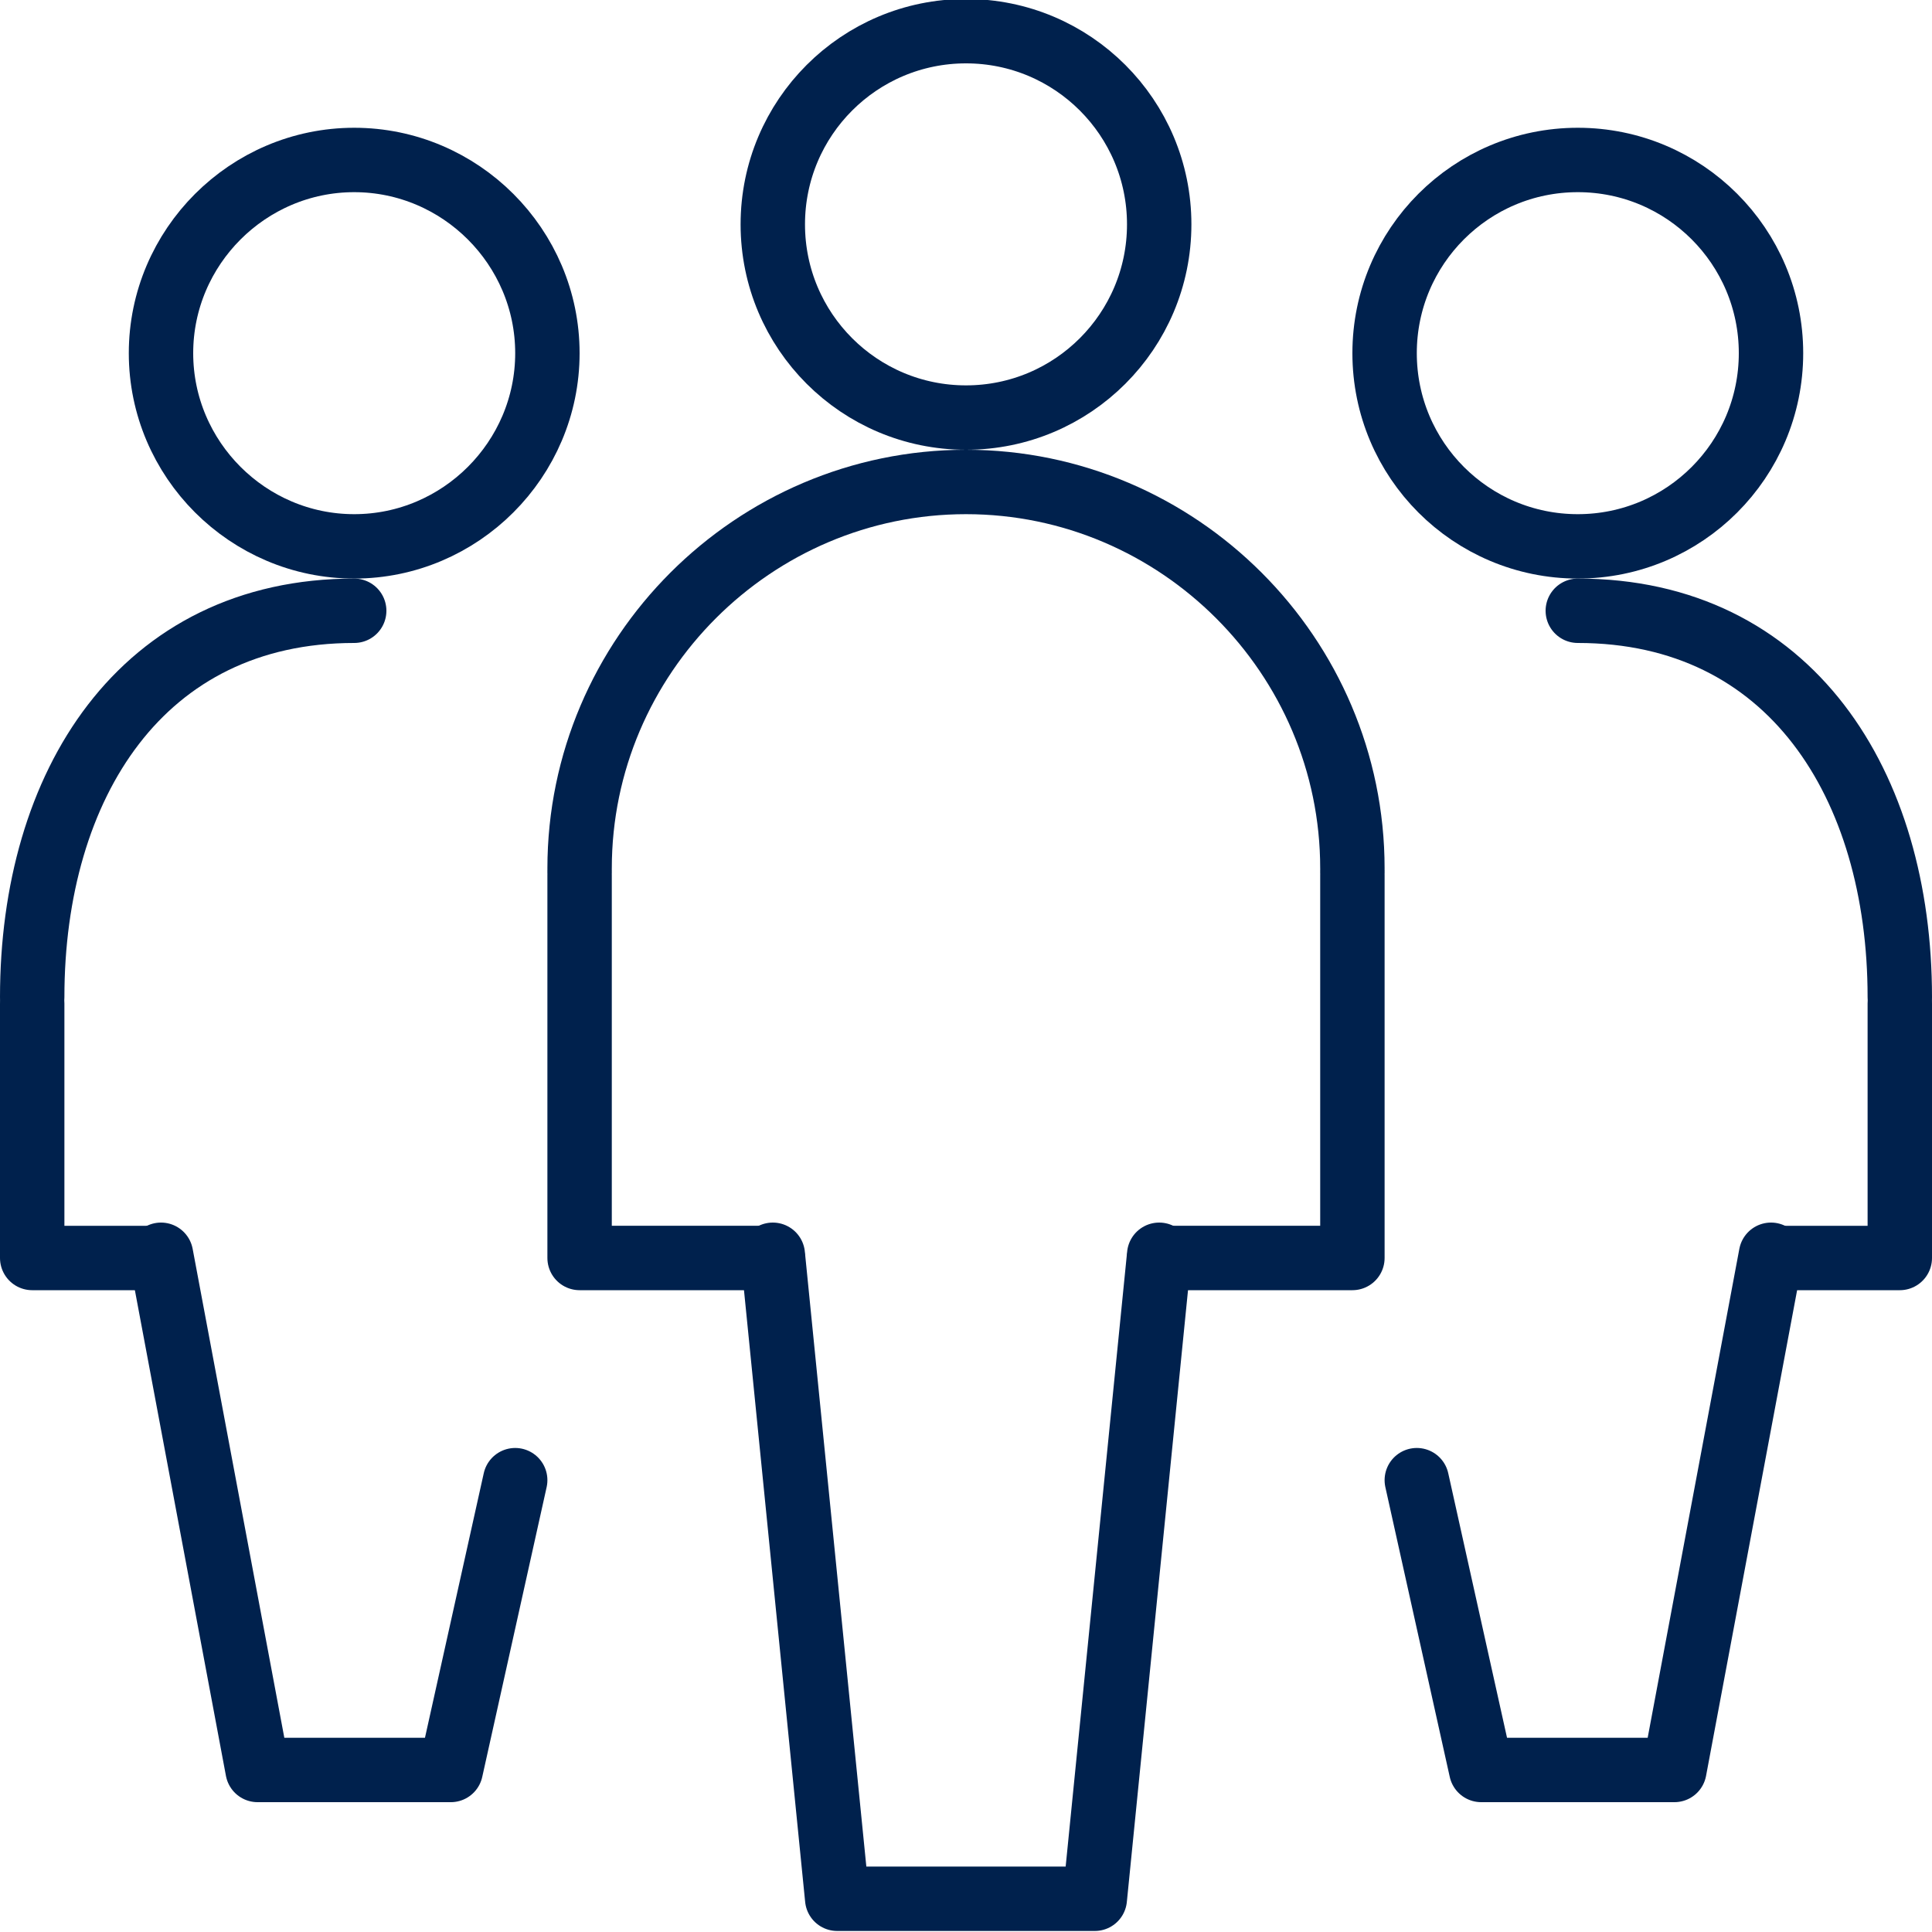
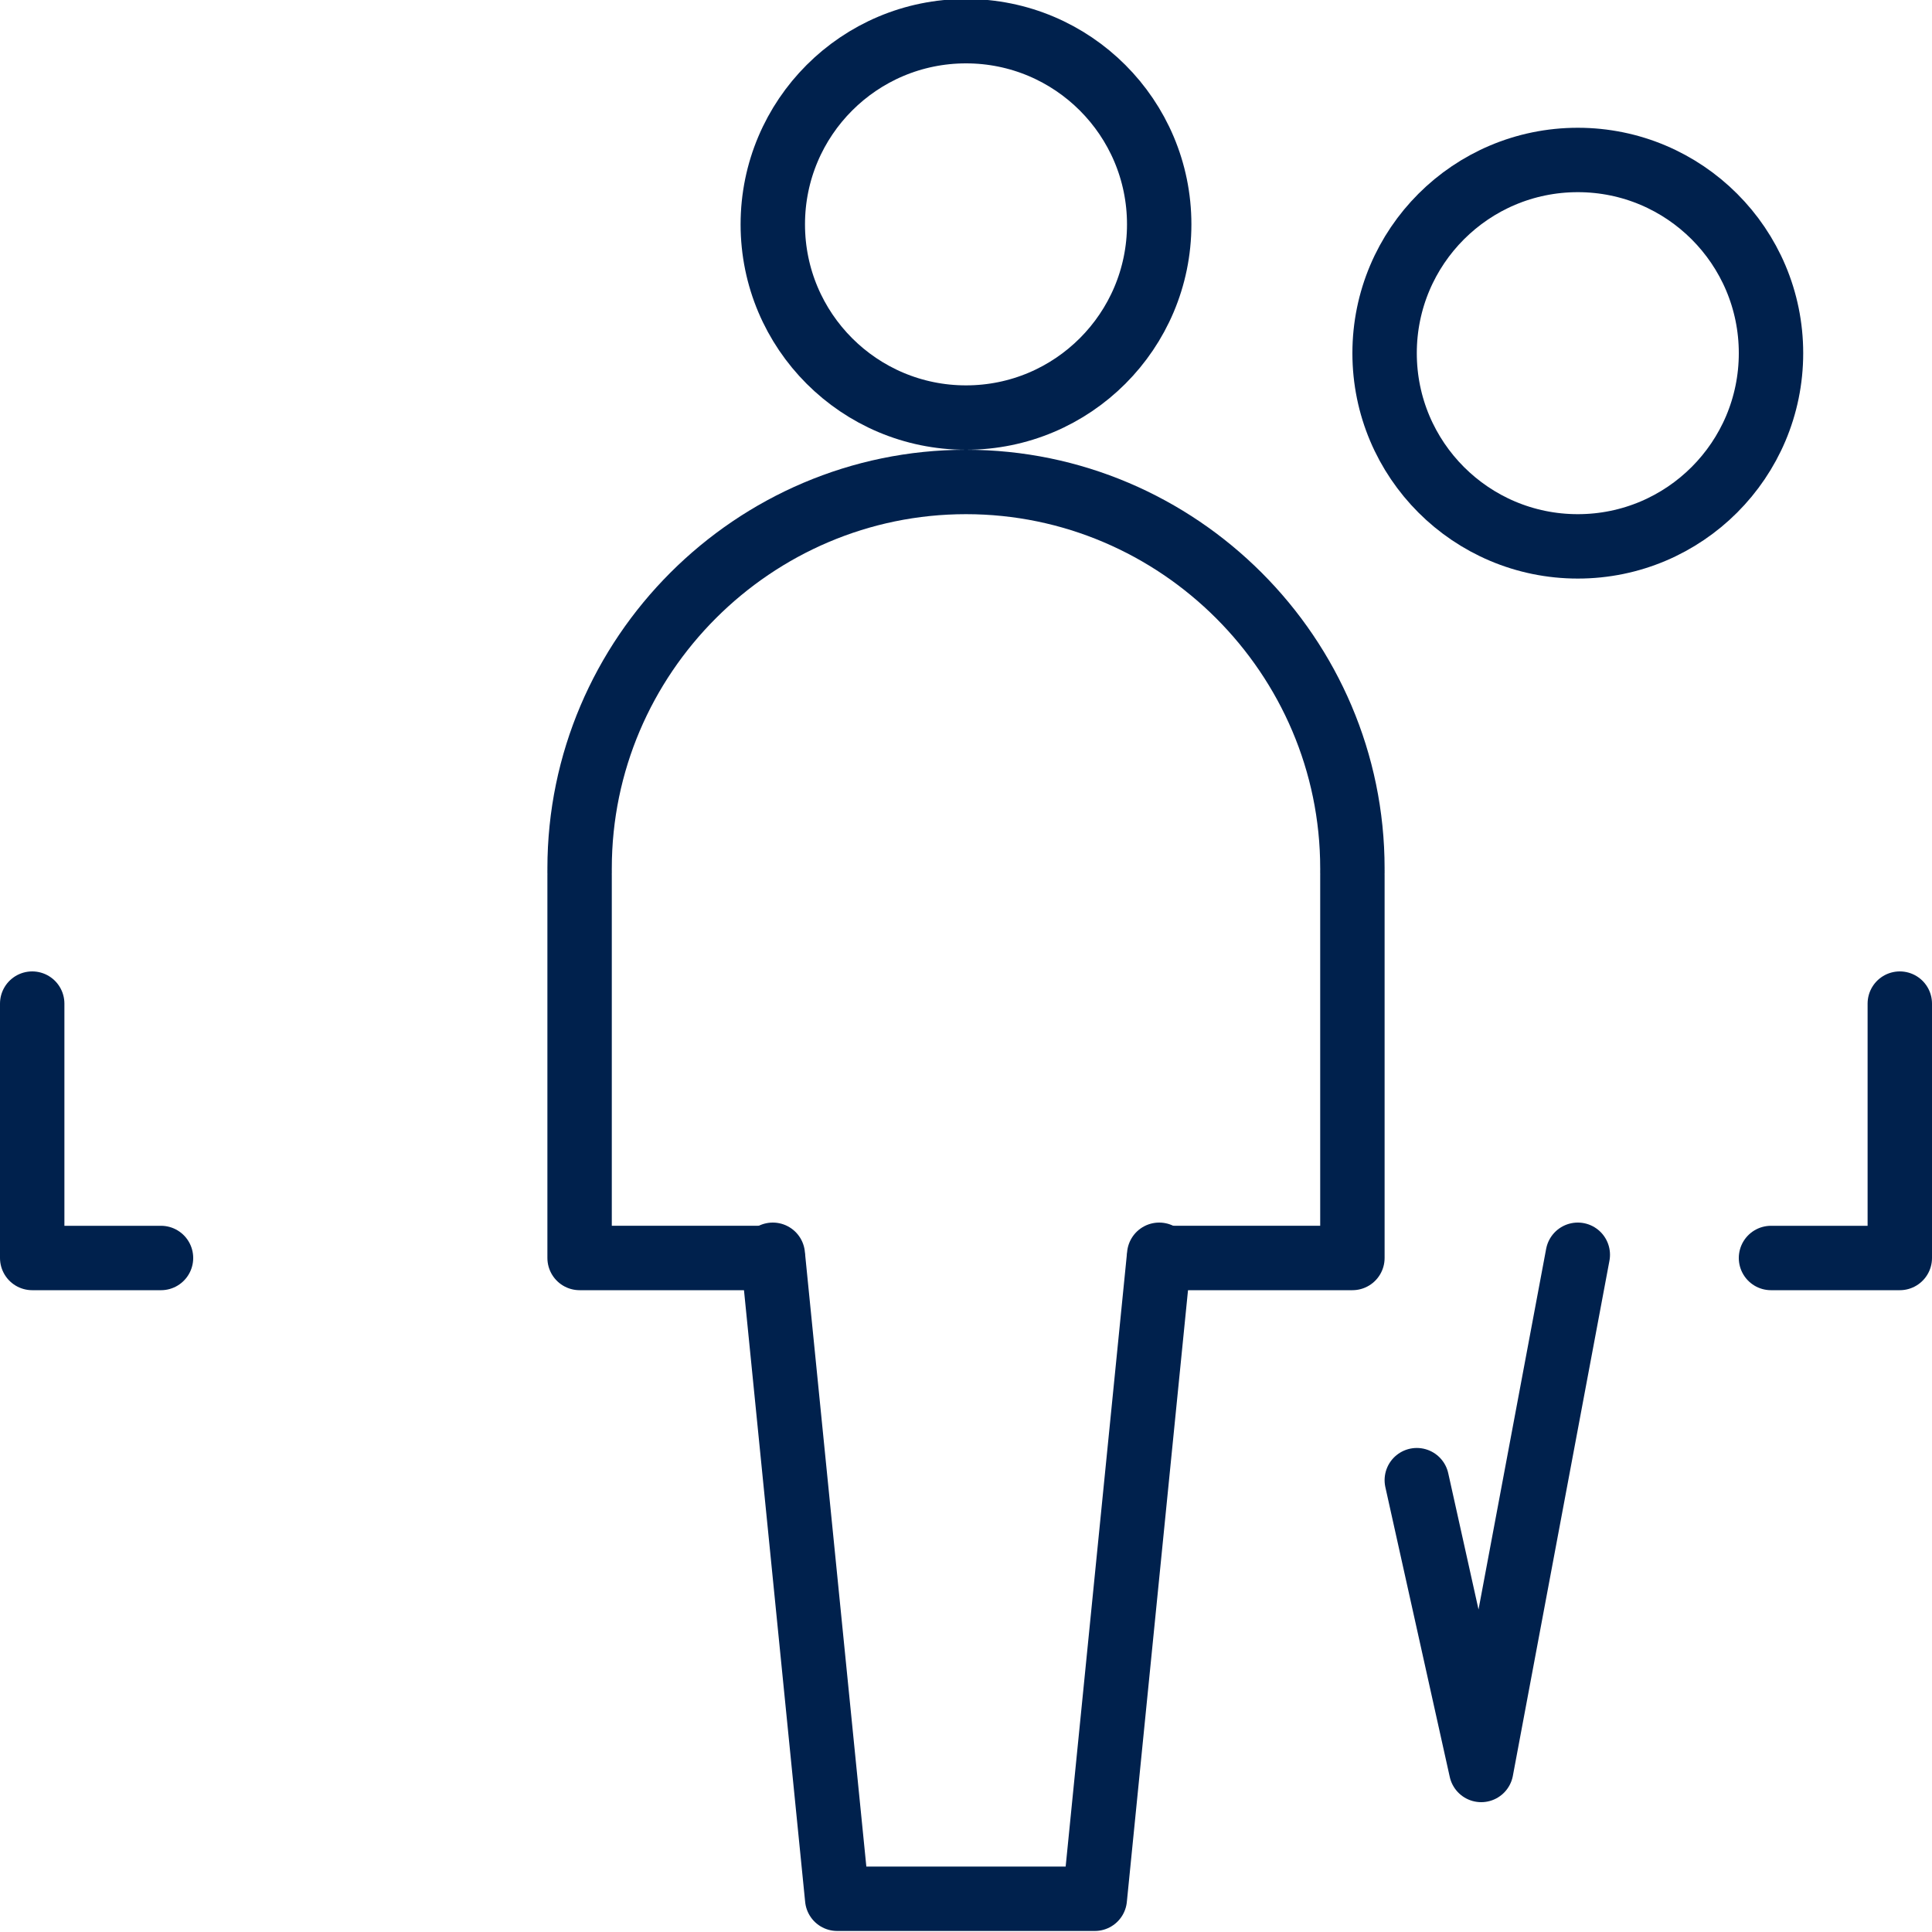
<svg xmlns="http://www.w3.org/2000/svg" version="1.1" id="Layer_1" x="0px" y="0px" viewBox="0 0 60 60" style="enable-background:new 0 0 60 60;" xml:space="preserve">
  <style type="text/css">
	.st0{fill:none;stroke:#00214D;stroke-width:2;stroke-linecap:round;stroke-linejoin:round;}
</style>
  <g id="Group_17896" transform="translate(4581 4873.968)">
    <circle id="Ellipse_2832" class="st0" cx="-4551" cy="-4867" r="6" />
    <path id="Path_37687" class="st0" d="M-4539-4846.8v11.9h-6" />
    <path id="Path_37688" class="st0" d="M-4557-4835l2,20h8l2-20" />
    <path id="Path_37689" class="st0" d="M-4563-4846.8v11.9h6" />
    <path id="Path_37690" class="st0" d="M-4539-4847c0-6.6-5.4-12-12-12s-12,5.4-12,12" />
    <circle id="Ellipse_2833" class="st0" cx="-4532" cy="-4863" r="6" />
-     <path id="Path_37691" class="st0" d="M-4537-4828l2,9h6l3-16" />
+     <path id="Path_37691" class="st0" d="M-4537-4828l2,9l3-16" />
    <path id="Path_37692" class="st0" d="M-4522-4842.8v7.9h-4" />
-     <path id="Path_37693" class="st0" d="M-4522-4843c0-6.6-3.4-12-10-12" />
-     <path id="Path_37694" class="st0" d="M-4576-4863c0,3.3,2.7,6,6,6s6-2.7,6-6c0-3.3-2.7-6-6-6S-4576-4866.3-4576-4863z" />
-     <path id="Path_37695" class="st0" d="M-4576-4835l3,16h6l2-9" />
    <path id="Path_37696" class="st0" d="M-4580-4842.8v7.9h4" />
-     <path id="Path_37697" class="st0" d="M-4580-4843c0-6.6,3.4-12,10-12" />
  </g>
</svg>